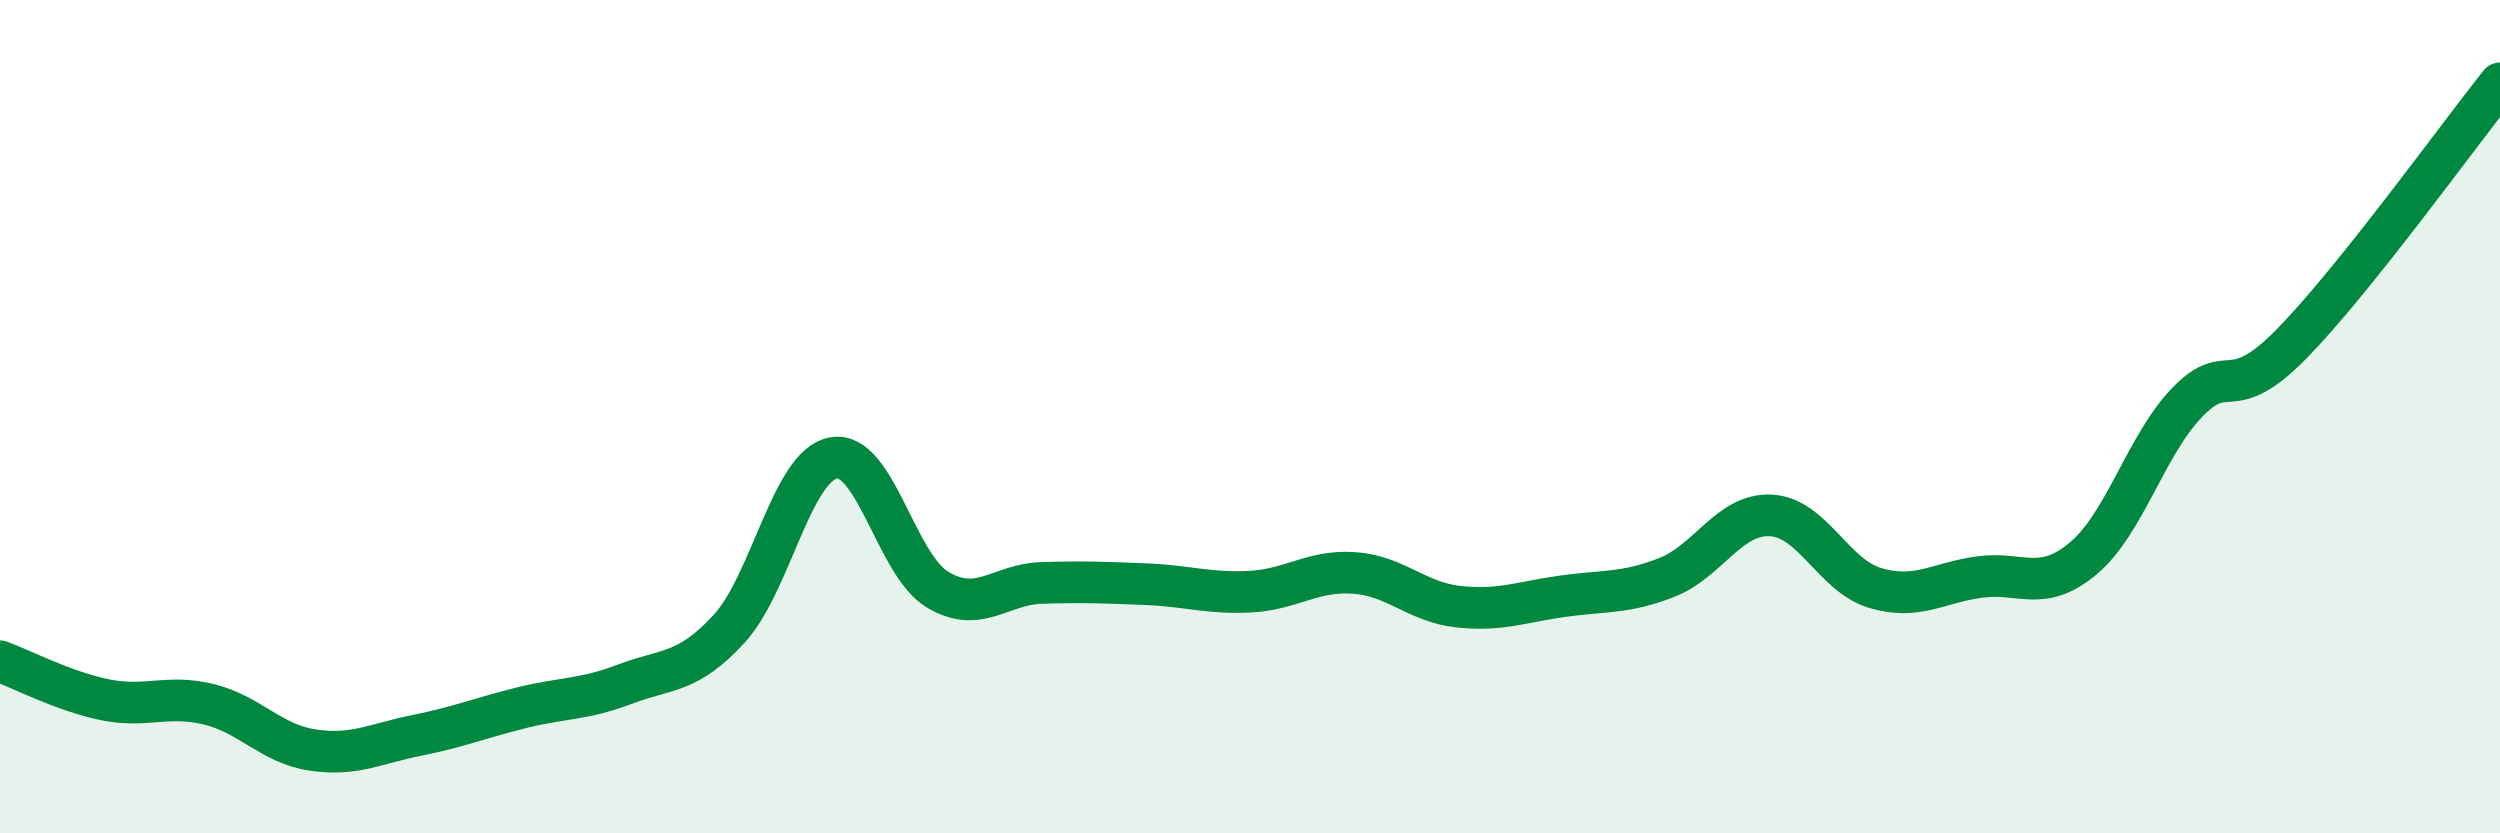
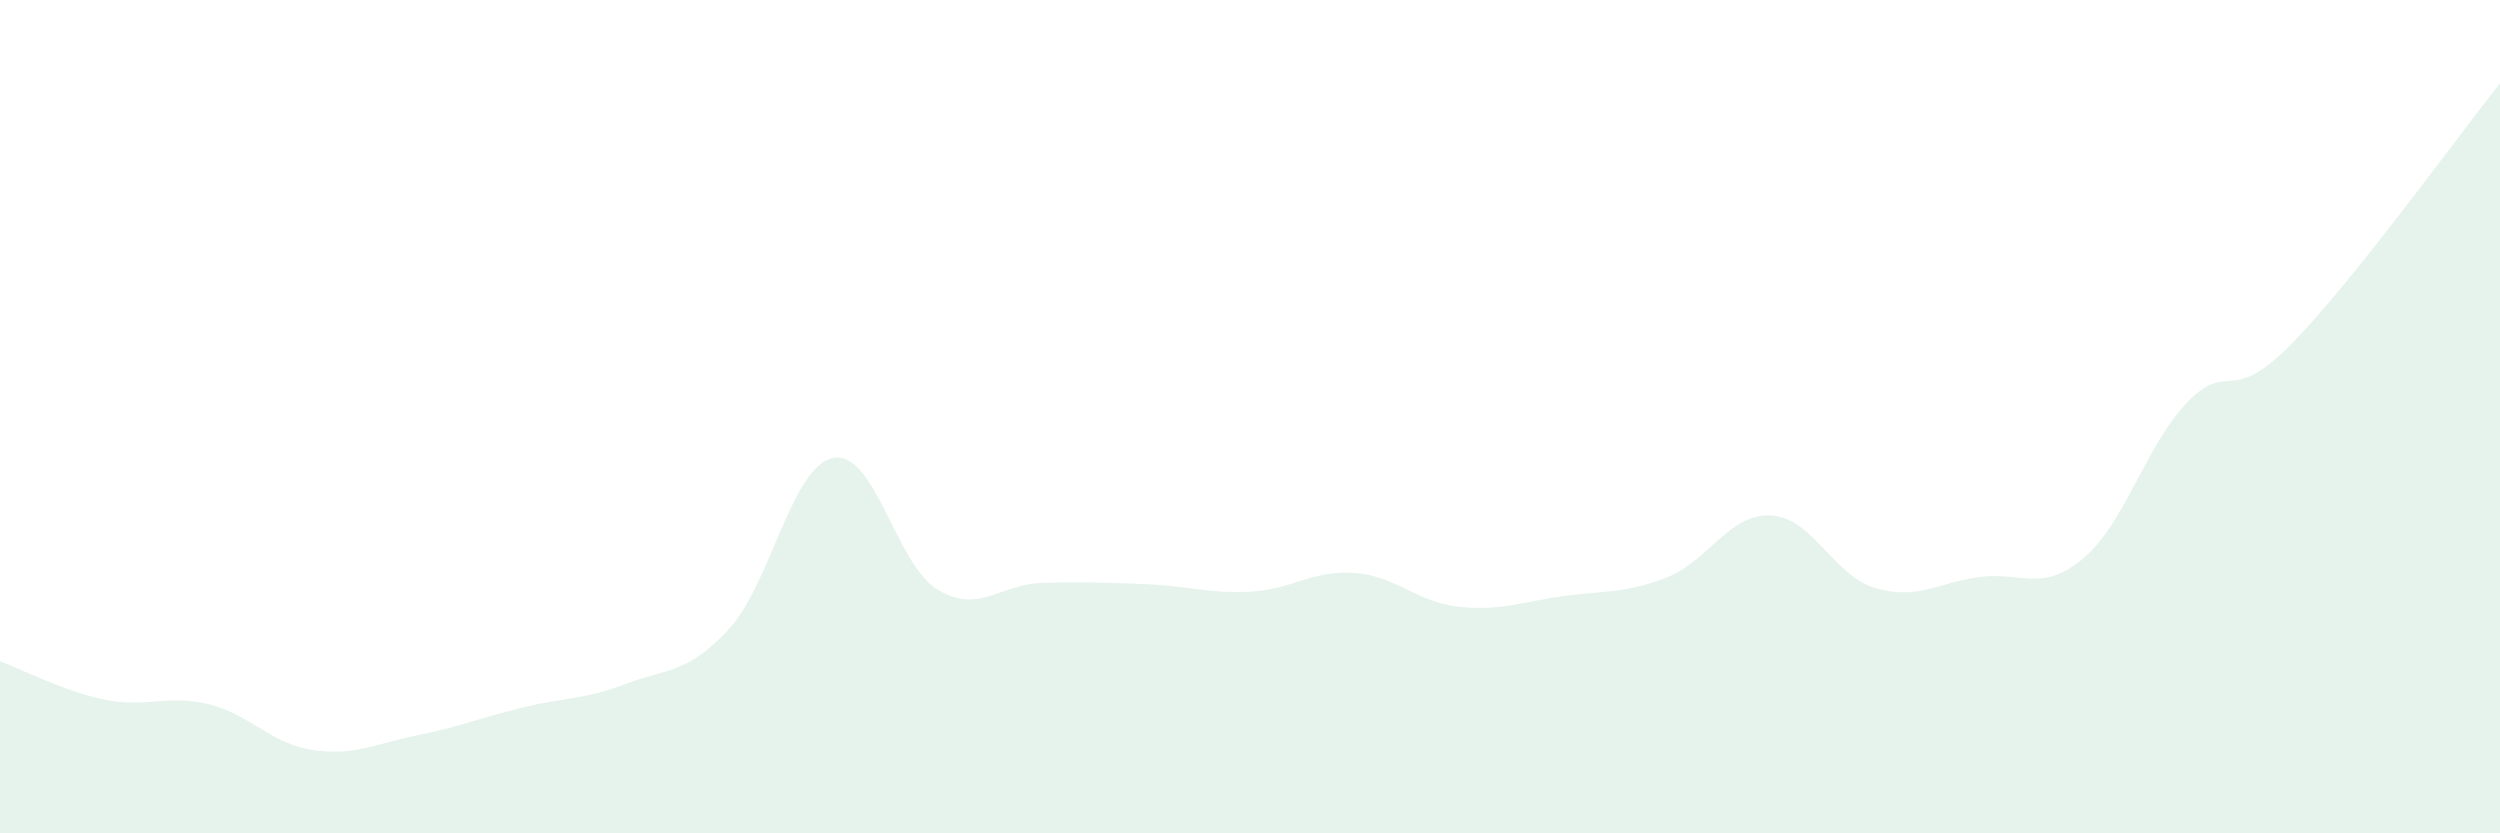
<svg xmlns="http://www.w3.org/2000/svg" width="60" height="20" viewBox="0 0 60 20">
  <path d="M 0,15.87 C 0.5,16.05 1.5,16.58 2.5,16.79 C 3.5,17 4,16.66 5,16.9 C 6,17.14 6.5,17.85 7.5,18 C 8.5,18.15 9,17.85 10,17.65 C 11,17.45 11.5,17.24 12.5,16.99 C 13.5,16.74 14,16.8 15,16.42 C 16,16.04 16.5,16.18 17.5,15.09 C 18.5,14 19,11.18 20,10.99 C 21,10.8 21.5,13.55 22.5,14.15 C 23.5,14.75 24,14.02 25,13.99 C 26,13.96 26.5,13.98 27.5,14.02 C 28.5,14.06 29,14.25 30,14.2 C 31,14.15 31.5,13.68 32.5,13.75 C 33.5,13.82 34,14.45 35,14.56 C 36,14.67 36.5,14.45 37.5,14.31 C 38.5,14.17 39,14.25 40,13.86 C 41,13.47 41.5,12.32 42.5,12.37 C 43.5,12.42 44,13.81 45,14.11 C 46,14.41 46.5,13.99 47.5,13.85 C 48.5,13.71 49,14.24 50,13.4 C 51,12.56 51.5,10.68 52.5,9.65 C 53.5,8.62 53.5,9.78 55,8.25 C 56.5,6.72 59,3.25 60,2L60 20L0 20Z" fill="#008740" opacity="0.1" stroke-linecap="round" stroke-linejoin="round" />
-   <path d="M 0,15.87 C 0.5,16.05 1.5,16.58 2.5,16.79 C 3.5,17 4,16.66 5,16.9 C 6,17.14 6.5,17.85 7.5,18 C 8.5,18.15 9,17.85 10,17.65 C 11,17.45 11.5,17.24 12.5,16.99 C 13.5,16.74 14,16.8 15,16.42 C 16,16.04 16.5,16.18 17.5,15.09 C 18.5,14 19,11.18 20,10.99 C 21,10.8 21.5,13.55 22.5,14.15 C 23.5,14.75 24,14.02 25,13.99 C 26,13.96 26.5,13.98 27.5,14.02 C 28.5,14.06 29,14.25 30,14.2 C 31,14.15 31.5,13.68 32.5,13.75 C 33.5,13.82 34,14.45 35,14.56 C 36,14.67 36.5,14.45 37.5,14.31 C 38.5,14.17 39,14.25 40,13.86 C 41,13.47 41.5,12.32 42.5,12.37 C 43.5,12.42 44,13.81 45,14.11 C 46,14.41 46.5,13.99 47.5,13.85 C 48.5,13.71 49,14.24 50,13.4 C 51,12.56 51.5,10.68 52.5,9.65 C 53.5,8.62 53.5,9.78 55,8.25 C 56.5,6.72 59,3.25 60,2" stroke="#008740" stroke-width="1" fill="none" stroke-linecap="round" stroke-linejoin="round" />
</svg>